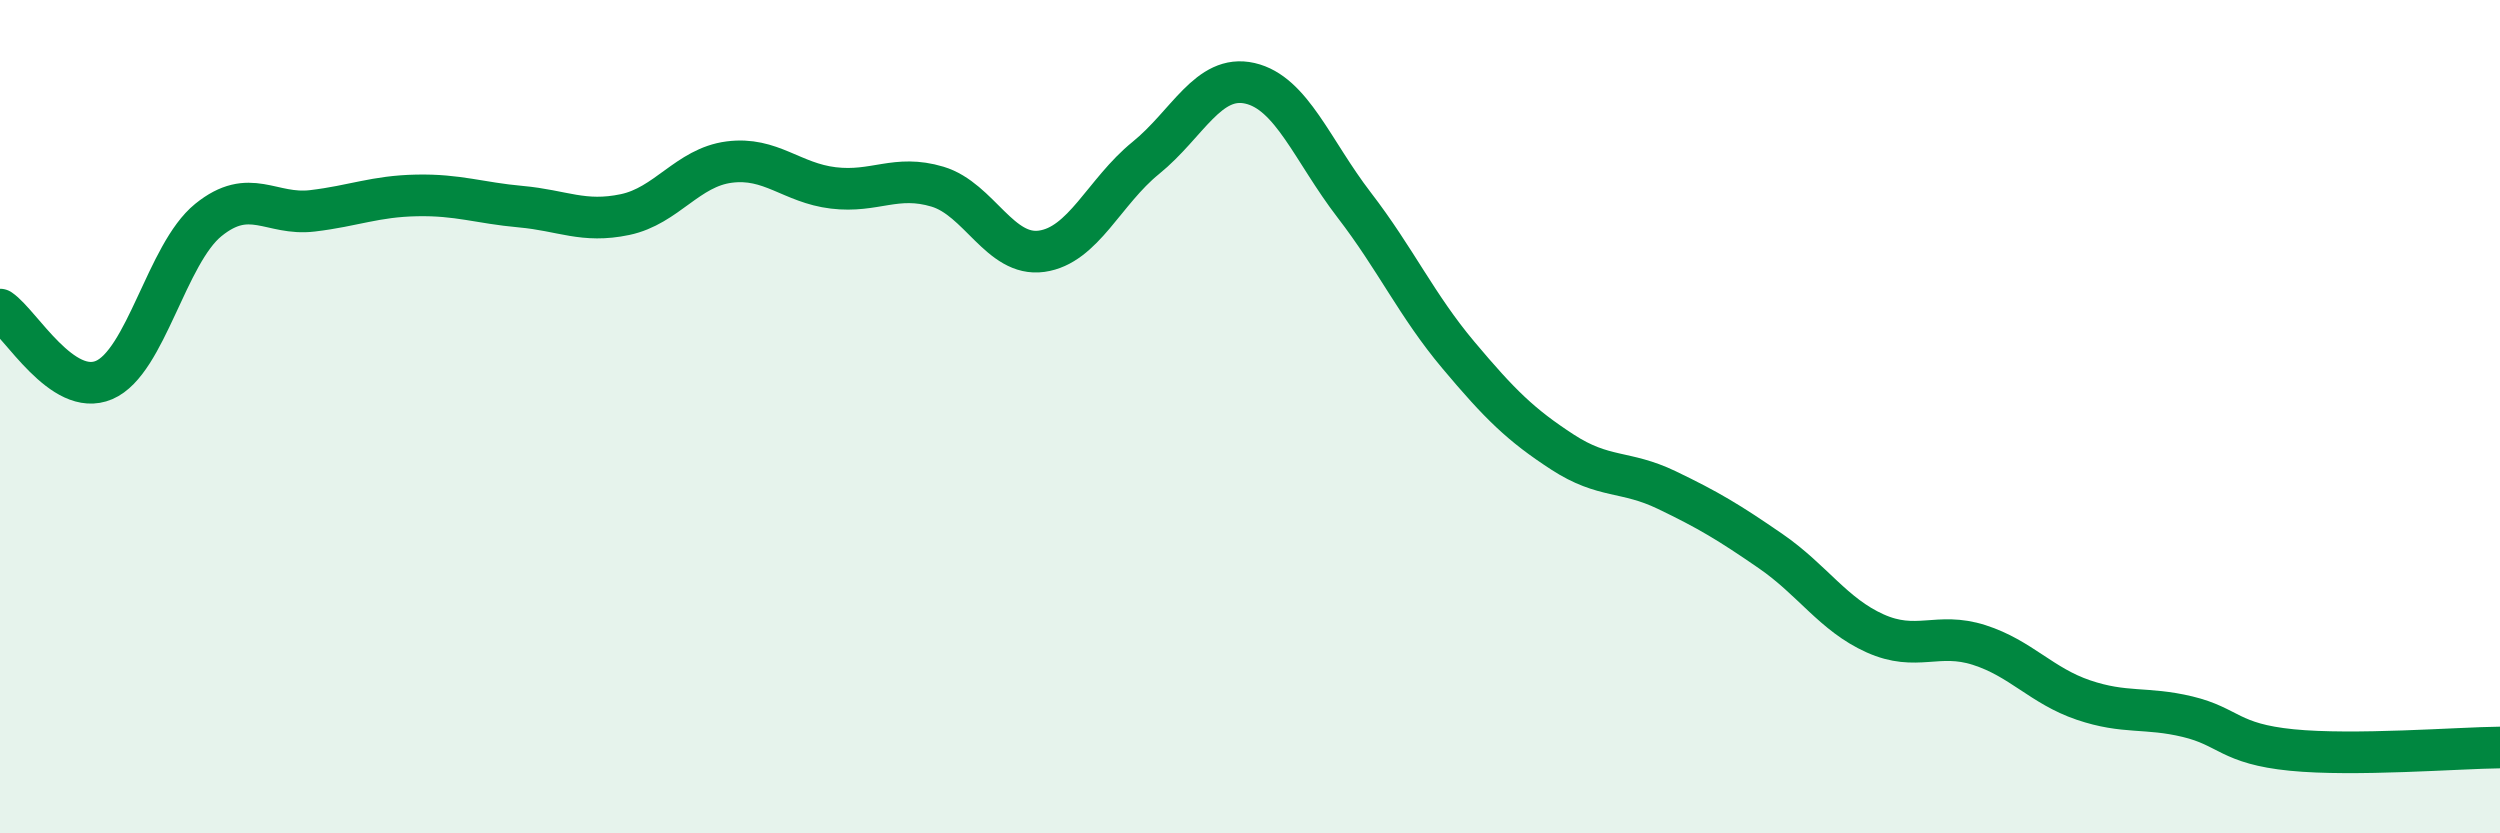
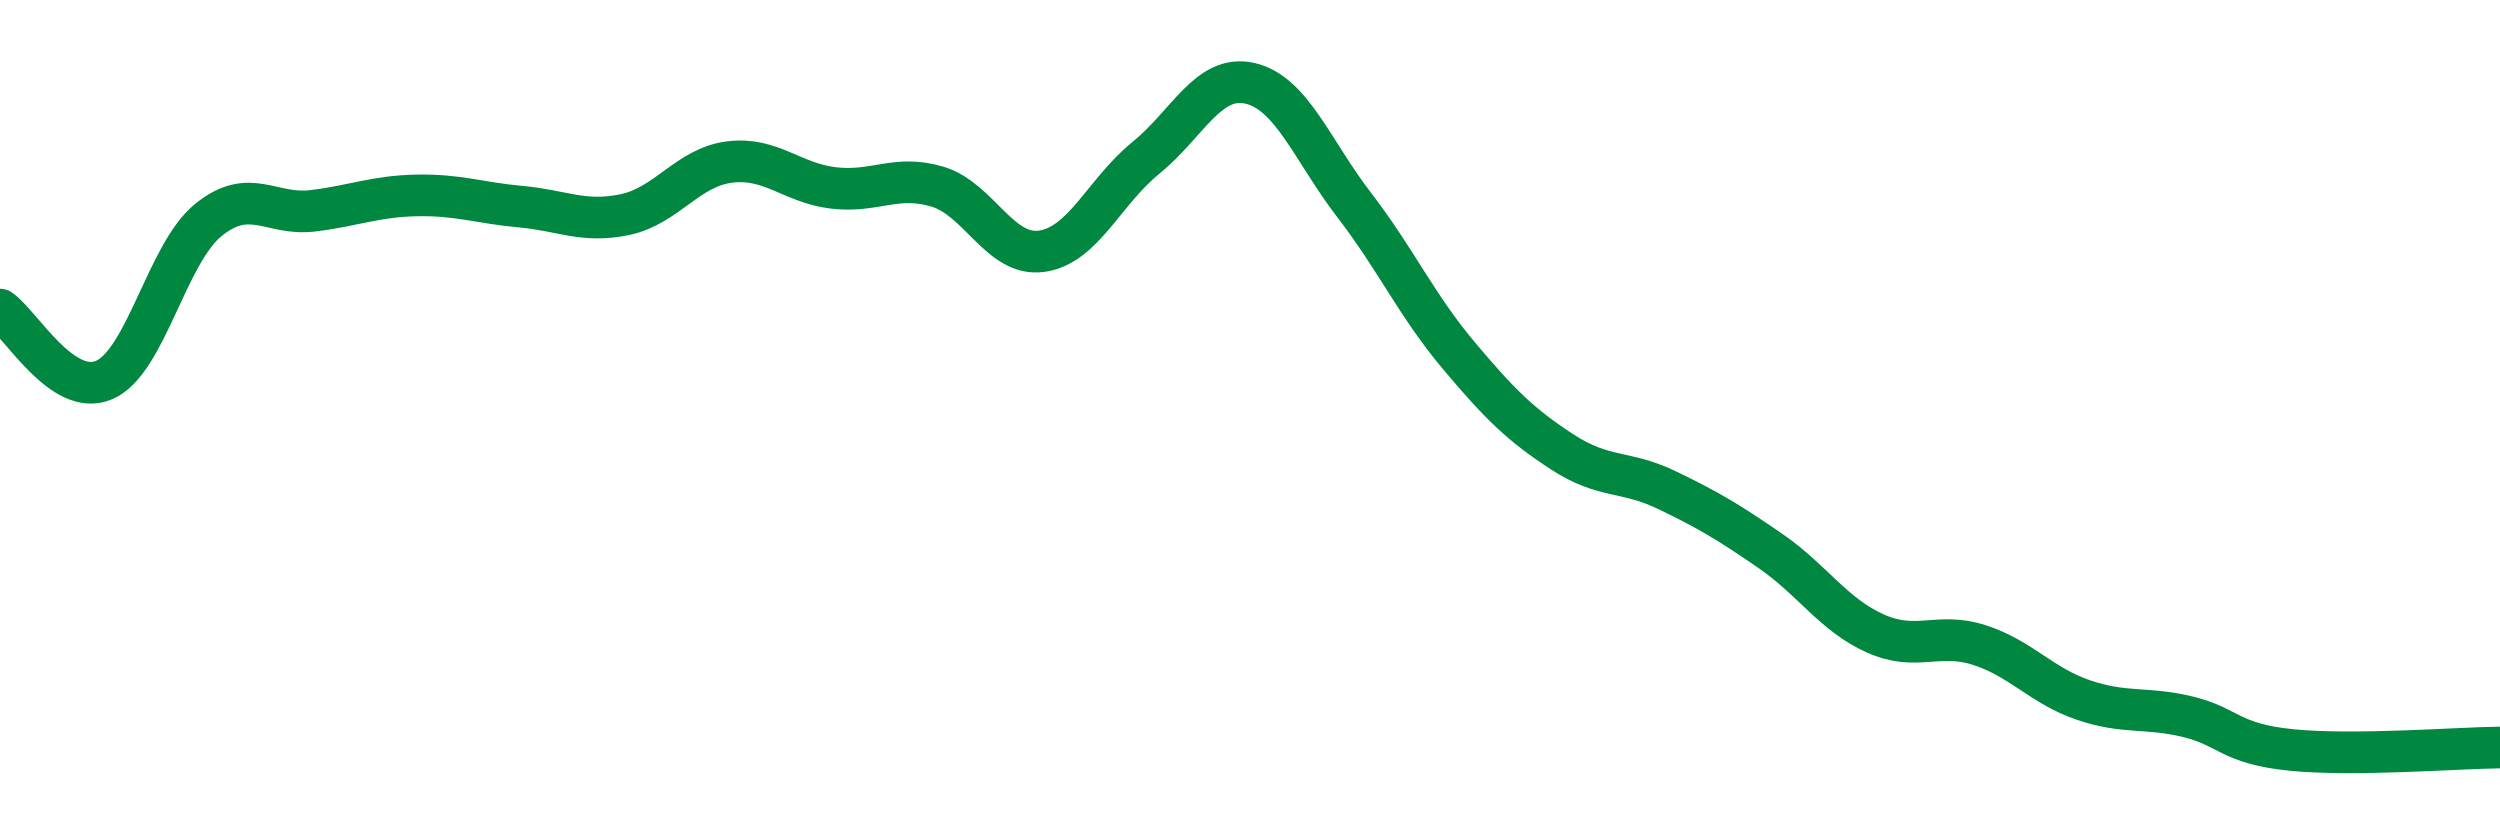
<svg xmlns="http://www.w3.org/2000/svg" width="60" height="20" viewBox="0 0 60 20">
-   <path d="M 0,7.43 C 0.5,7.77 1.5,9.55 2.5,9.12 C 3.5,8.69 4,6.09 5,5.28 C 6,4.47 6.5,5.18 7.5,5.06 C 8.5,4.94 9,4.71 10,4.69 C 11,4.67 11.5,4.87 12.5,4.96 C 13.5,5.05 14,5.36 15,5.15 C 16,4.94 16.5,4.02 17.5,3.89 C 18.5,3.76 19,4.39 20,4.51 C 21,4.63 21.5,4.18 22.5,4.48 C 23.5,4.78 24,6.17 25,6.03 C 26,5.89 26.5,4.6 27.5,3.79 C 28.5,2.98 29,1.77 30,2 C 31,2.23 31.5,3.62 32.5,4.92 C 33.5,6.22 34,7.33 35,8.52 C 36,9.71 36.5,10.2 37.5,10.85 C 38.5,11.5 39,11.28 40,11.76 C 41,12.24 41.5,12.54 42.5,13.23 C 43.5,13.92 44,14.75 45,15.2 C 46,15.65 46.5,15.16 47.5,15.48 C 48.5,15.8 49,16.46 50,16.8 C 51,17.14 51.5,16.96 52.5,17.2 C 53.5,17.44 53.5,17.85 55,18 C 56.5,18.15 59,17.95 60,17.94L60 20L0 20Z" fill="#008740" opacity="0.1" stroke-linecap="round" stroke-linejoin="round" />
  <path d="M 0,7.43 C 0.5,7.77 1.5,9.55 2.5,9.12 C 3.5,8.69 4,6.09 5,5.28 C 6,4.47 6.5,5.18 7.5,5.06 C 8.5,4.94 9,4.71 10,4.69 C 11,4.67 11.5,4.87 12.5,4.96 C 13.5,5.05 14,5.36 15,5.15 C 16,4.94 16.5,4.02 17.5,3.89 C 18.5,3.76 19,4.39 20,4.51 C 21,4.63 21.5,4.18 22.5,4.48 C 23.5,4.78 24,6.17 25,6.03 C 26,5.89 26.5,4.6 27.5,3.79 C 28.5,2.98 29,1.77 30,2 C 31,2.23 31.5,3.62 32.5,4.92 C 33.5,6.22 34,7.33 35,8.52 C 36,9.71 36.5,10.2 37.5,10.85 C 38.5,11.5 39,11.28 40,11.76 C 41,12.24 41.5,12.54 42.5,13.23 C 43.5,13.92 44,14.75 45,15.2 C 46,15.65 46.5,15.16 47.5,15.48 C 48.5,15.8 49,16.46 50,16.8 C 51,17.14 51.5,16.96 52.5,17.2 C 53.5,17.44 53.5,17.85 55,18 C 56.5,18.15 59,17.95 60,17.94" stroke="#008740" stroke-width="1" fill="none" stroke-linecap="round" stroke-linejoin="round" />
</svg>